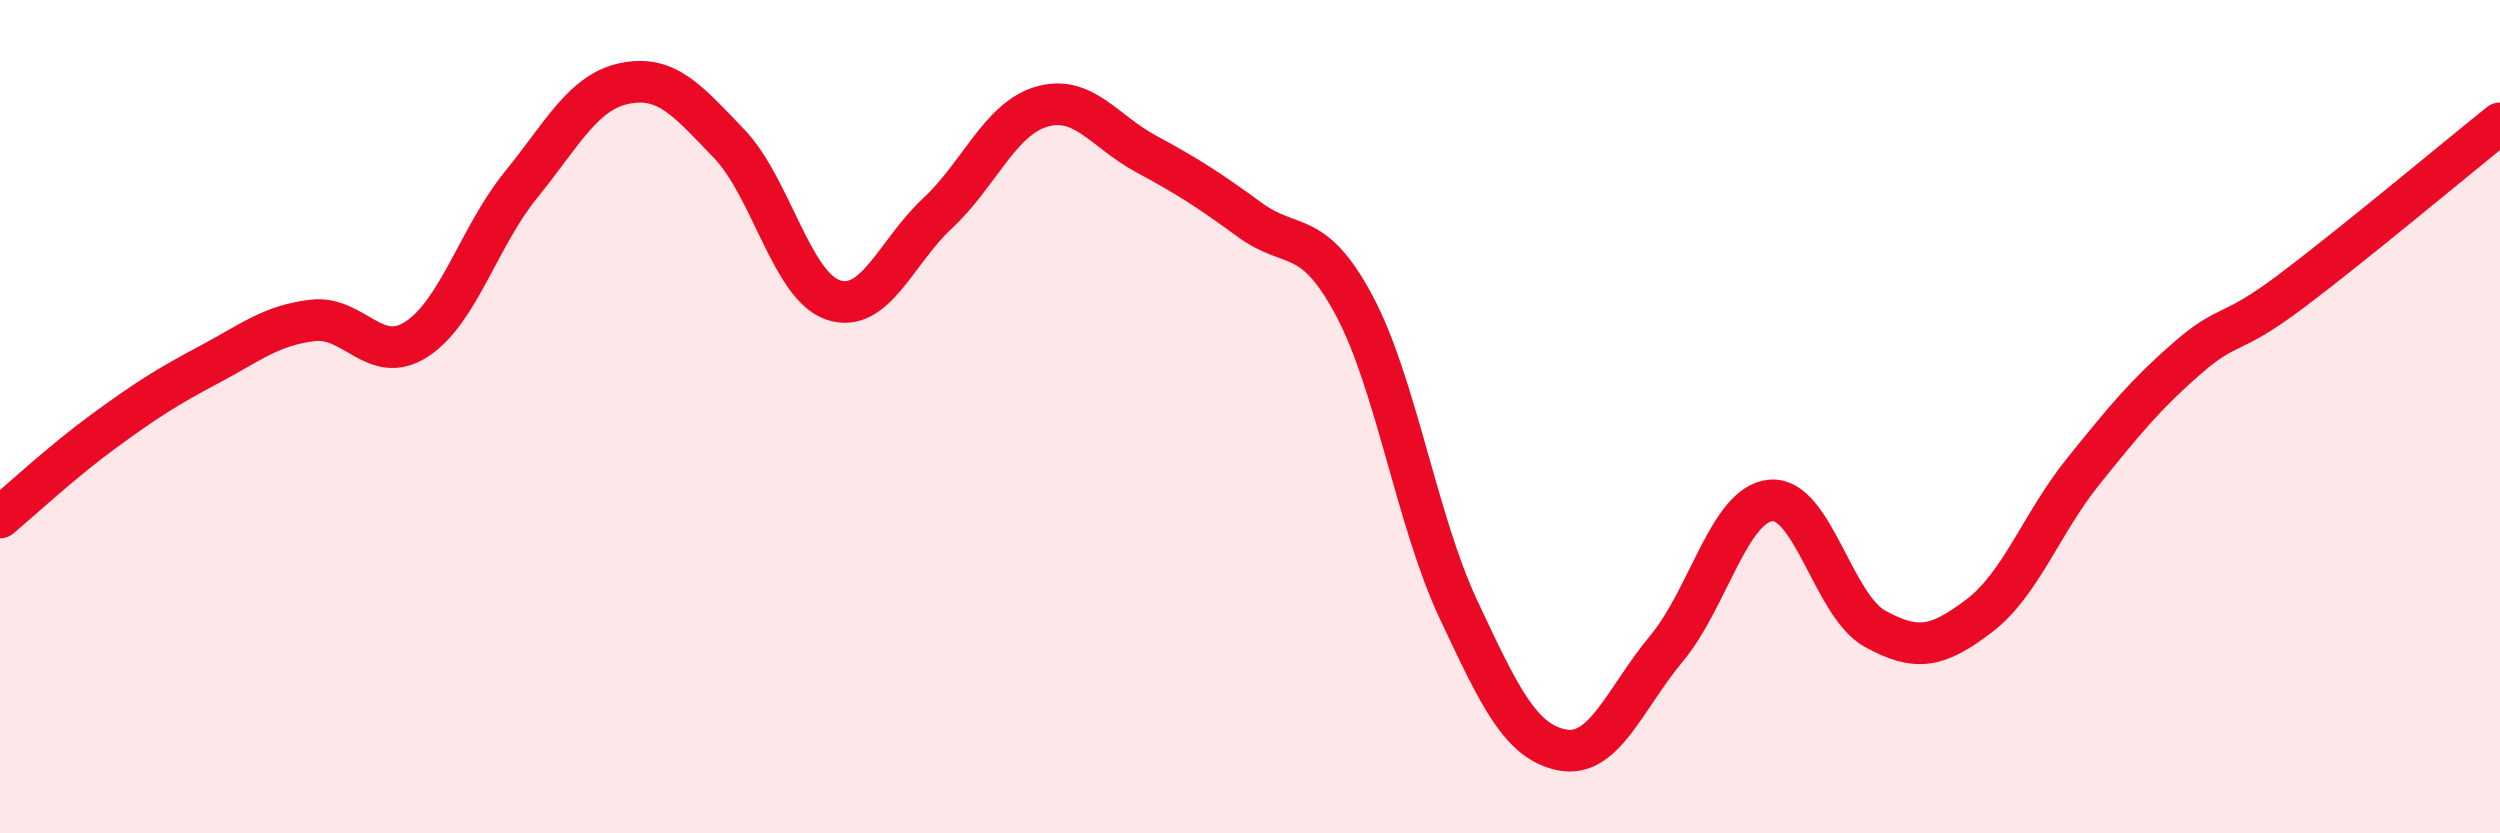
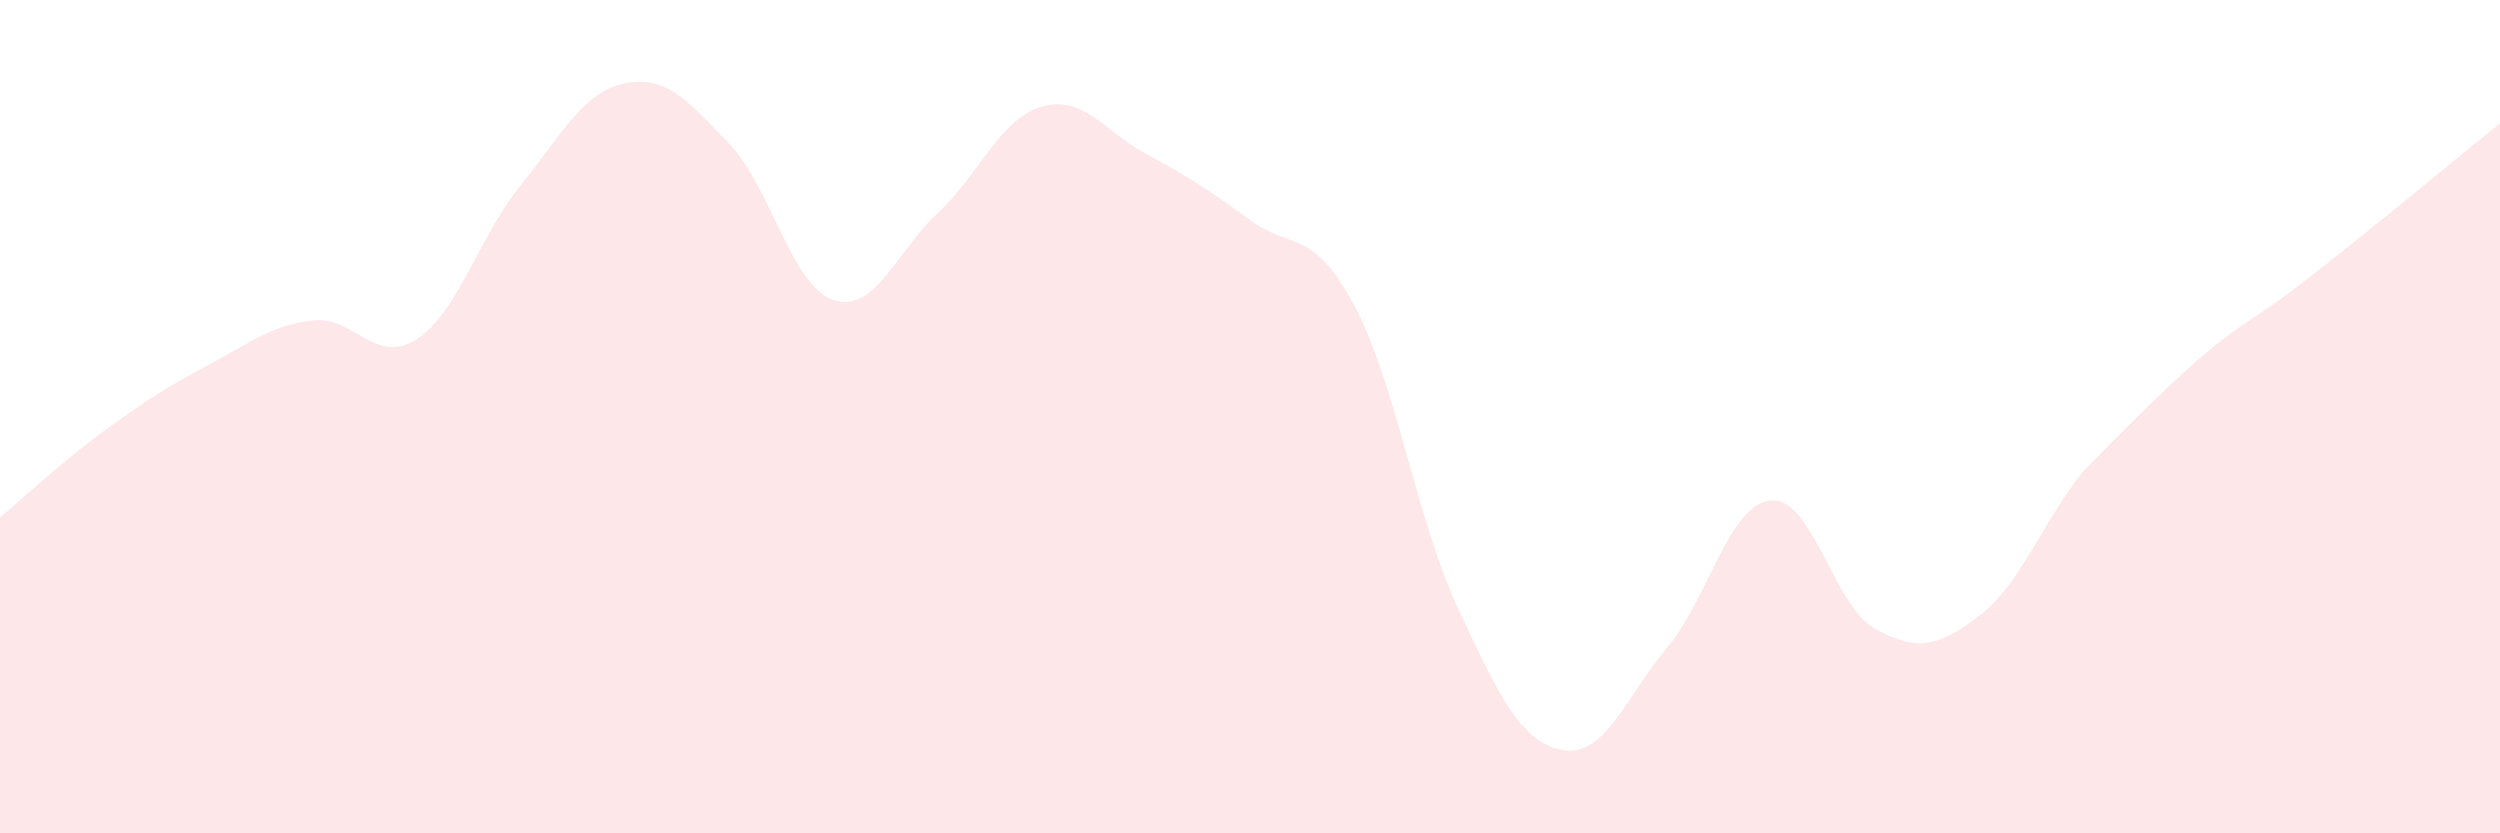
<svg xmlns="http://www.w3.org/2000/svg" width="60" height="20" viewBox="0 0 60 20">
-   <path d="M 0,12.42 C 0.5,12 1.5,11.07 2.5,10.34 C 3.5,9.61 4,9.29 5,8.76 C 6,8.23 6.5,7.81 7.5,7.69 C 8.5,7.57 9,8.79 10,8.14 C 11,7.49 11.5,5.67 12.5,4.44 C 13.5,3.21 14,2.2 15,2 C 16,1.8 16.5,2.41 17.5,3.45 C 18.5,4.49 19,6.87 20,7.2 C 21,7.53 21.5,6.05 22.5,5.12 C 23.5,4.19 24,2.85 25,2.56 C 26,2.27 26.5,3.15 27.5,3.69 C 28.5,4.23 29,4.55 30,5.28 C 31,6.01 31.5,5.46 32.5,7.33 C 33.5,9.2 34,12.49 35,14.62 C 36,16.75 36.5,17.81 37.5,18 C 38.5,18.19 39,16.76 40,15.56 C 41,14.36 41.5,12.1 42.5,12.01 C 43.5,11.92 44,14.54 45,15.09 C 46,15.64 46.5,15.54 47.5,14.78 C 48.5,14.02 49,12.55 50,11.31 C 51,10.07 51.5,9.46 52.5,8.59 C 53.5,7.72 53.5,8.11 55,6.98 C 56.5,5.85 59,3.76 60,2.96L60 20L0 20Z" fill="#EB0A25" opacity="0.1" stroke-linecap="round" stroke-linejoin="round" />
-   <path d="M 0,12.42 C 0.5,12 1.5,11.07 2.5,10.34 C 3.5,9.61 4,9.29 5,8.76 C 6,8.23 6.5,7.81 7.5,7.69 C 8.5,7.57 9,8.79 10,8.14 C 11,7.49 11.5,5.67 12.5,4.44 C 13.5,3.21 14,2.2 15,2 C 16,1.8 16.5,2.41 17.5,3.45 C 18.5,4.49 19,6.87 20,7.2 C 21,7.53 21.5,6.05 22.5,5.12 C 23.5,4.19 24,2.85 25,2.56 C 26,2.27 26.5,3.15 27.5,3.69 C 28.5,4.23 29,4.55 30,5.28 C 31,6.01 31.5,5.46 32.5,7.33 C 33.5,9.2 34,12.49 35,14.62 C 36,16.75 36.5,17.81 37.5,18 C 38.5,18.19 39,16.76 40,15.56 C 41,14.36 41.5,12.1 42.5,12.01 C 43.5,11.92 44,14.54 45,15.09 C 46,15.64 46.5,15.54 47.5,14.78 C 48.5,14.02 49,12.55 50,11.31 C 51,10.07 51.5,9.46 52.5,8.59 C 53.5,7.72 53.5,8.11 55,6.98 C 56.5,5.85 59,3.76 60,2.96" stroke="#EB0A25" stroke-width="1" fill="none" stroke-linecap="round" stroke-linejoin="round" />
+   <path d="M 0,12.42 C 0.5,12 1.5,11.07 2.5,10.34 C 3.5,9.61 4,9.29 5,8.76 C 6,8.23 6.5,7.81 7.5,7.69 C 8.5,7.57 9,8.79 10,8.14 C 11,7.49 11.5,5.67 12.5,4.44 C 13.5,3.21 14,2.2 15,2 C 16,1.8 16.5,2.41 17.5,3.45 C 18.5,4.49 19,6.87 20,7.2 C 21,7.53 21.5,6.05 22.5,5.12 C 23.5,4.19 24,2.85 25,2.56 C 26,2.27 26.5,3.15 27.5,3.69 C 28.5,4.23 29,4.55 30,5.28 C 31,6.01 31.5,5.46 32.5,7.33 C 33.5,9.2 34,12.49 35,14.62 C 36,16.75 36.5,17.81 37.5,18 C 38.5,18.19 39,16.76 40,15.56 C 41,14.36 41.5,12.1 42.5,12.01 C 43.5,11.92 44,14.54 45,15.09 C 46,15.64 46.5,15.54 47.5,14.78 C 48.5,14.02 49,12.55 50,11.31 C 53.5,7.72 53.5,8.11 55,6.98 C 56.5,5.85 59,3.76 60,2.96L60 20L0 20Z" fill="#EB0A25" opacity="0.1" stroke-linecap="round" stroke-linejoin="round" />
</svg>